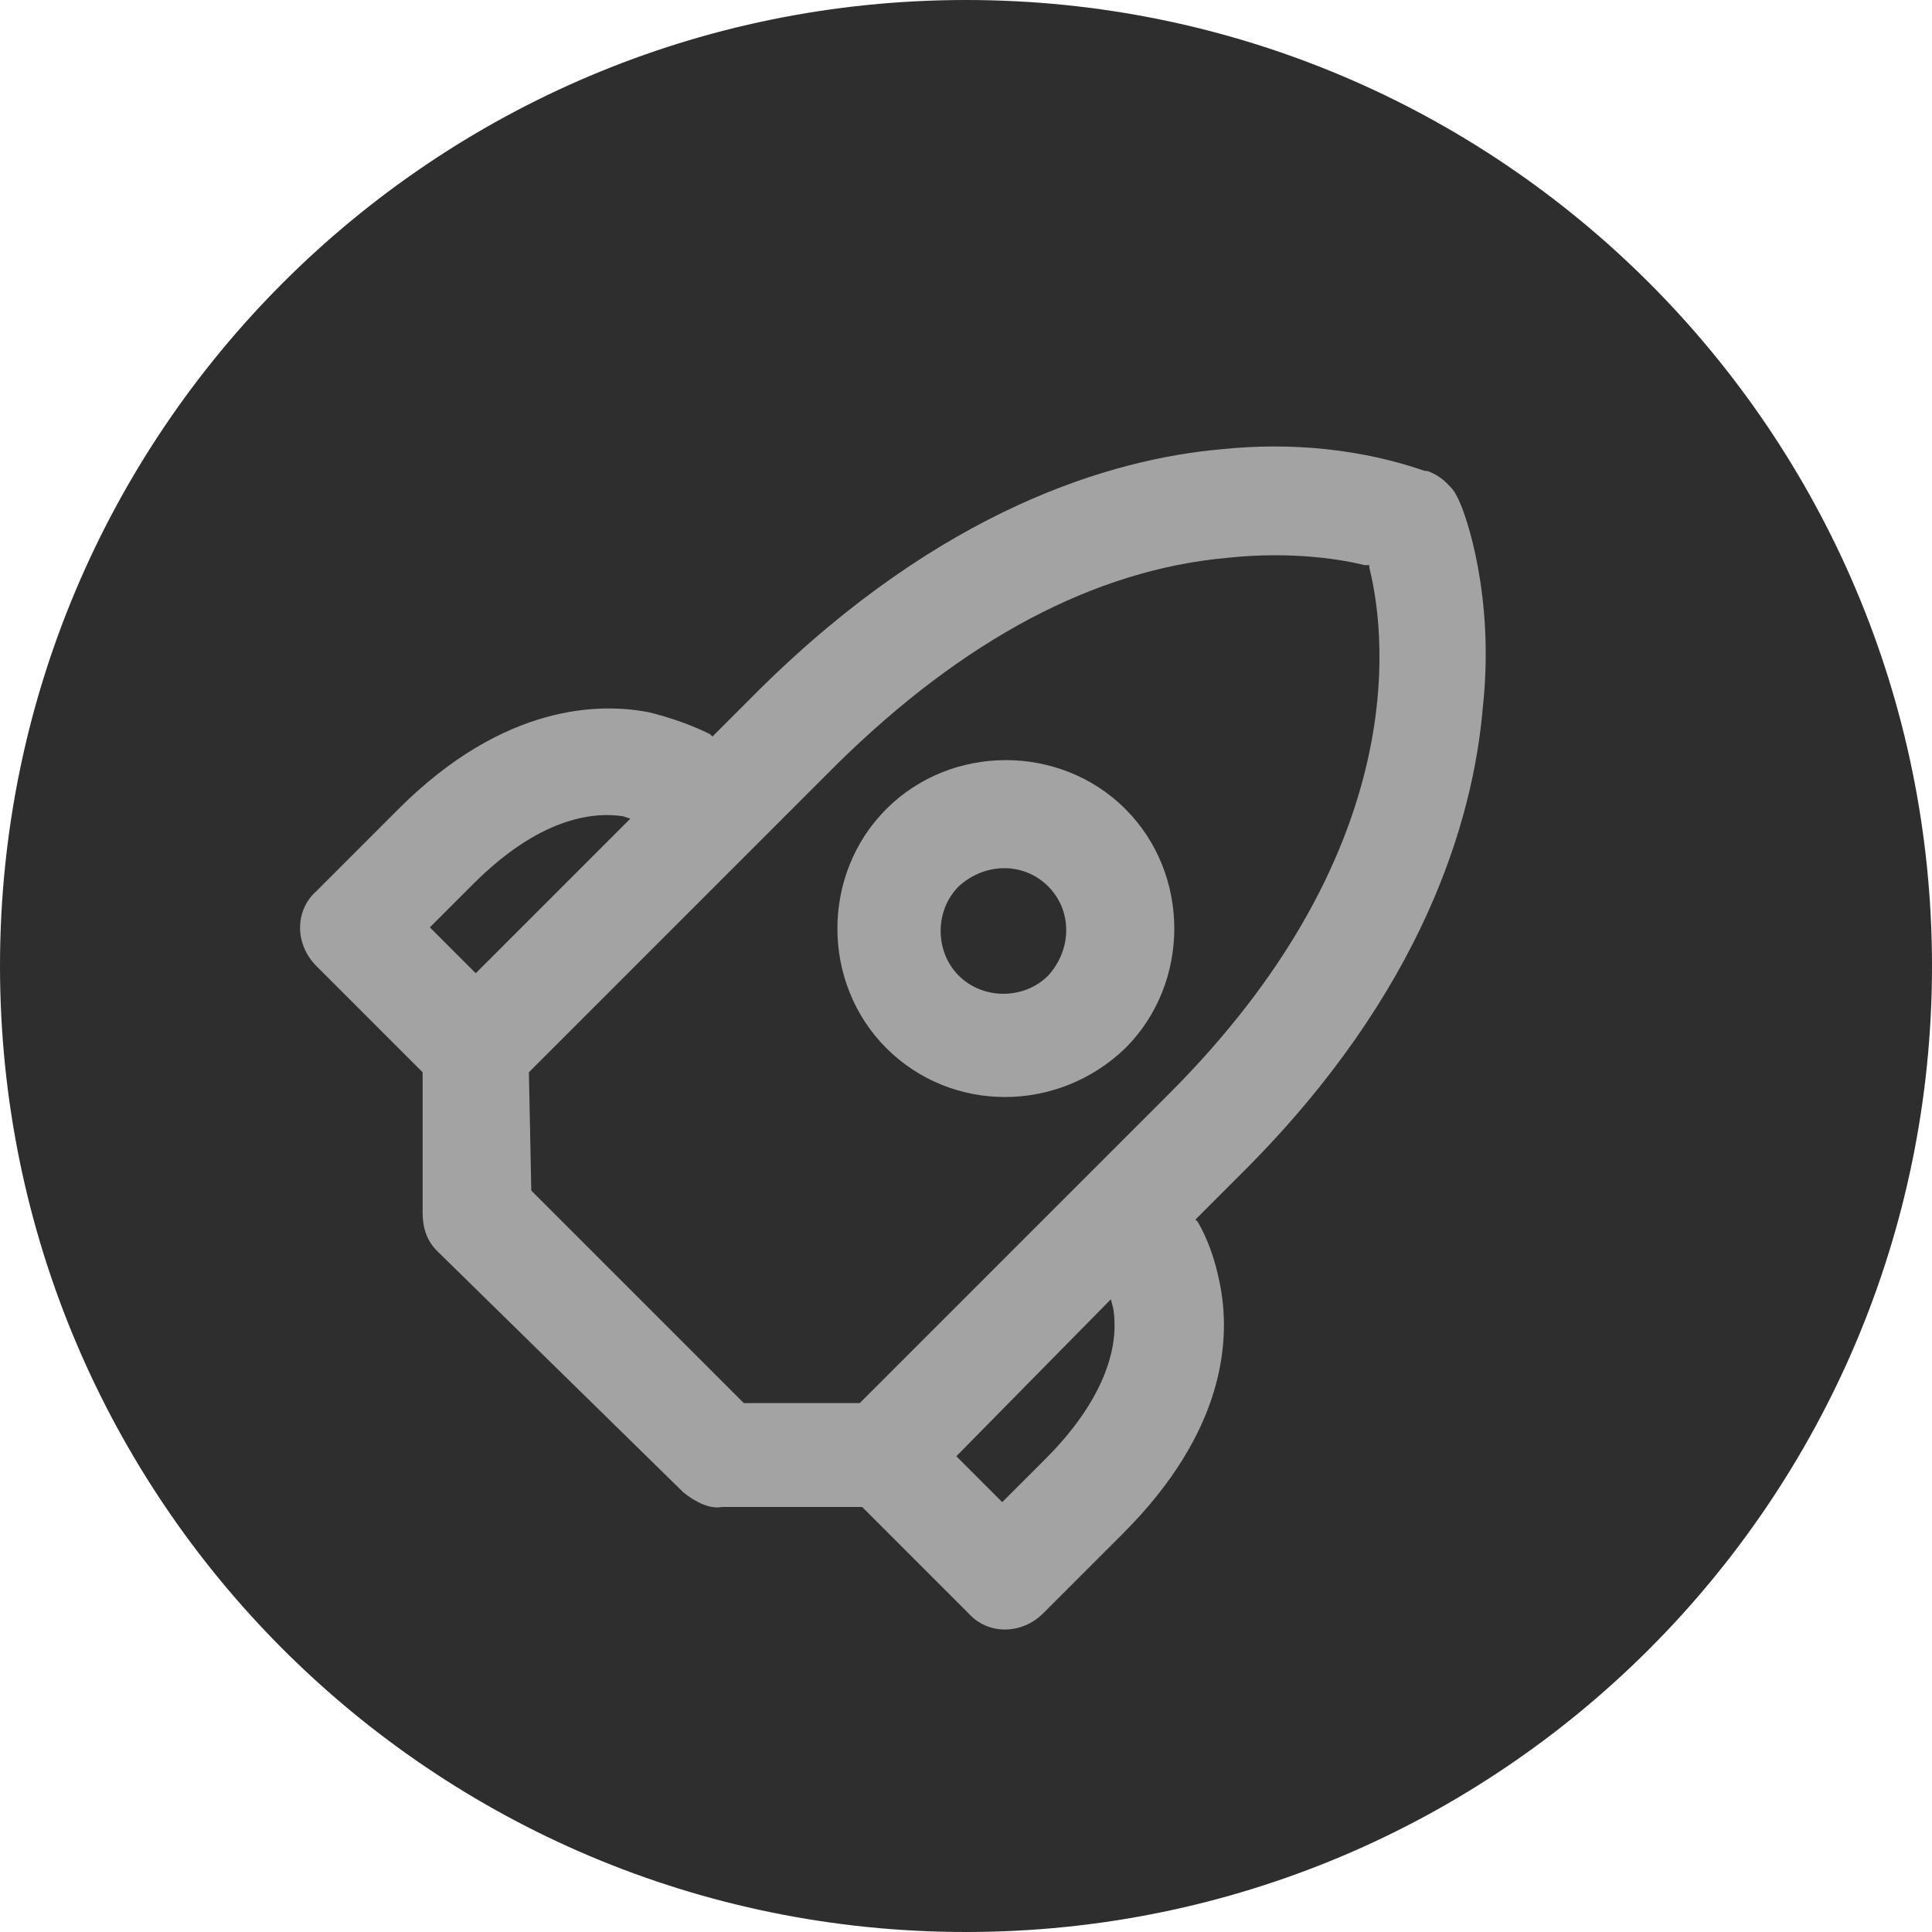
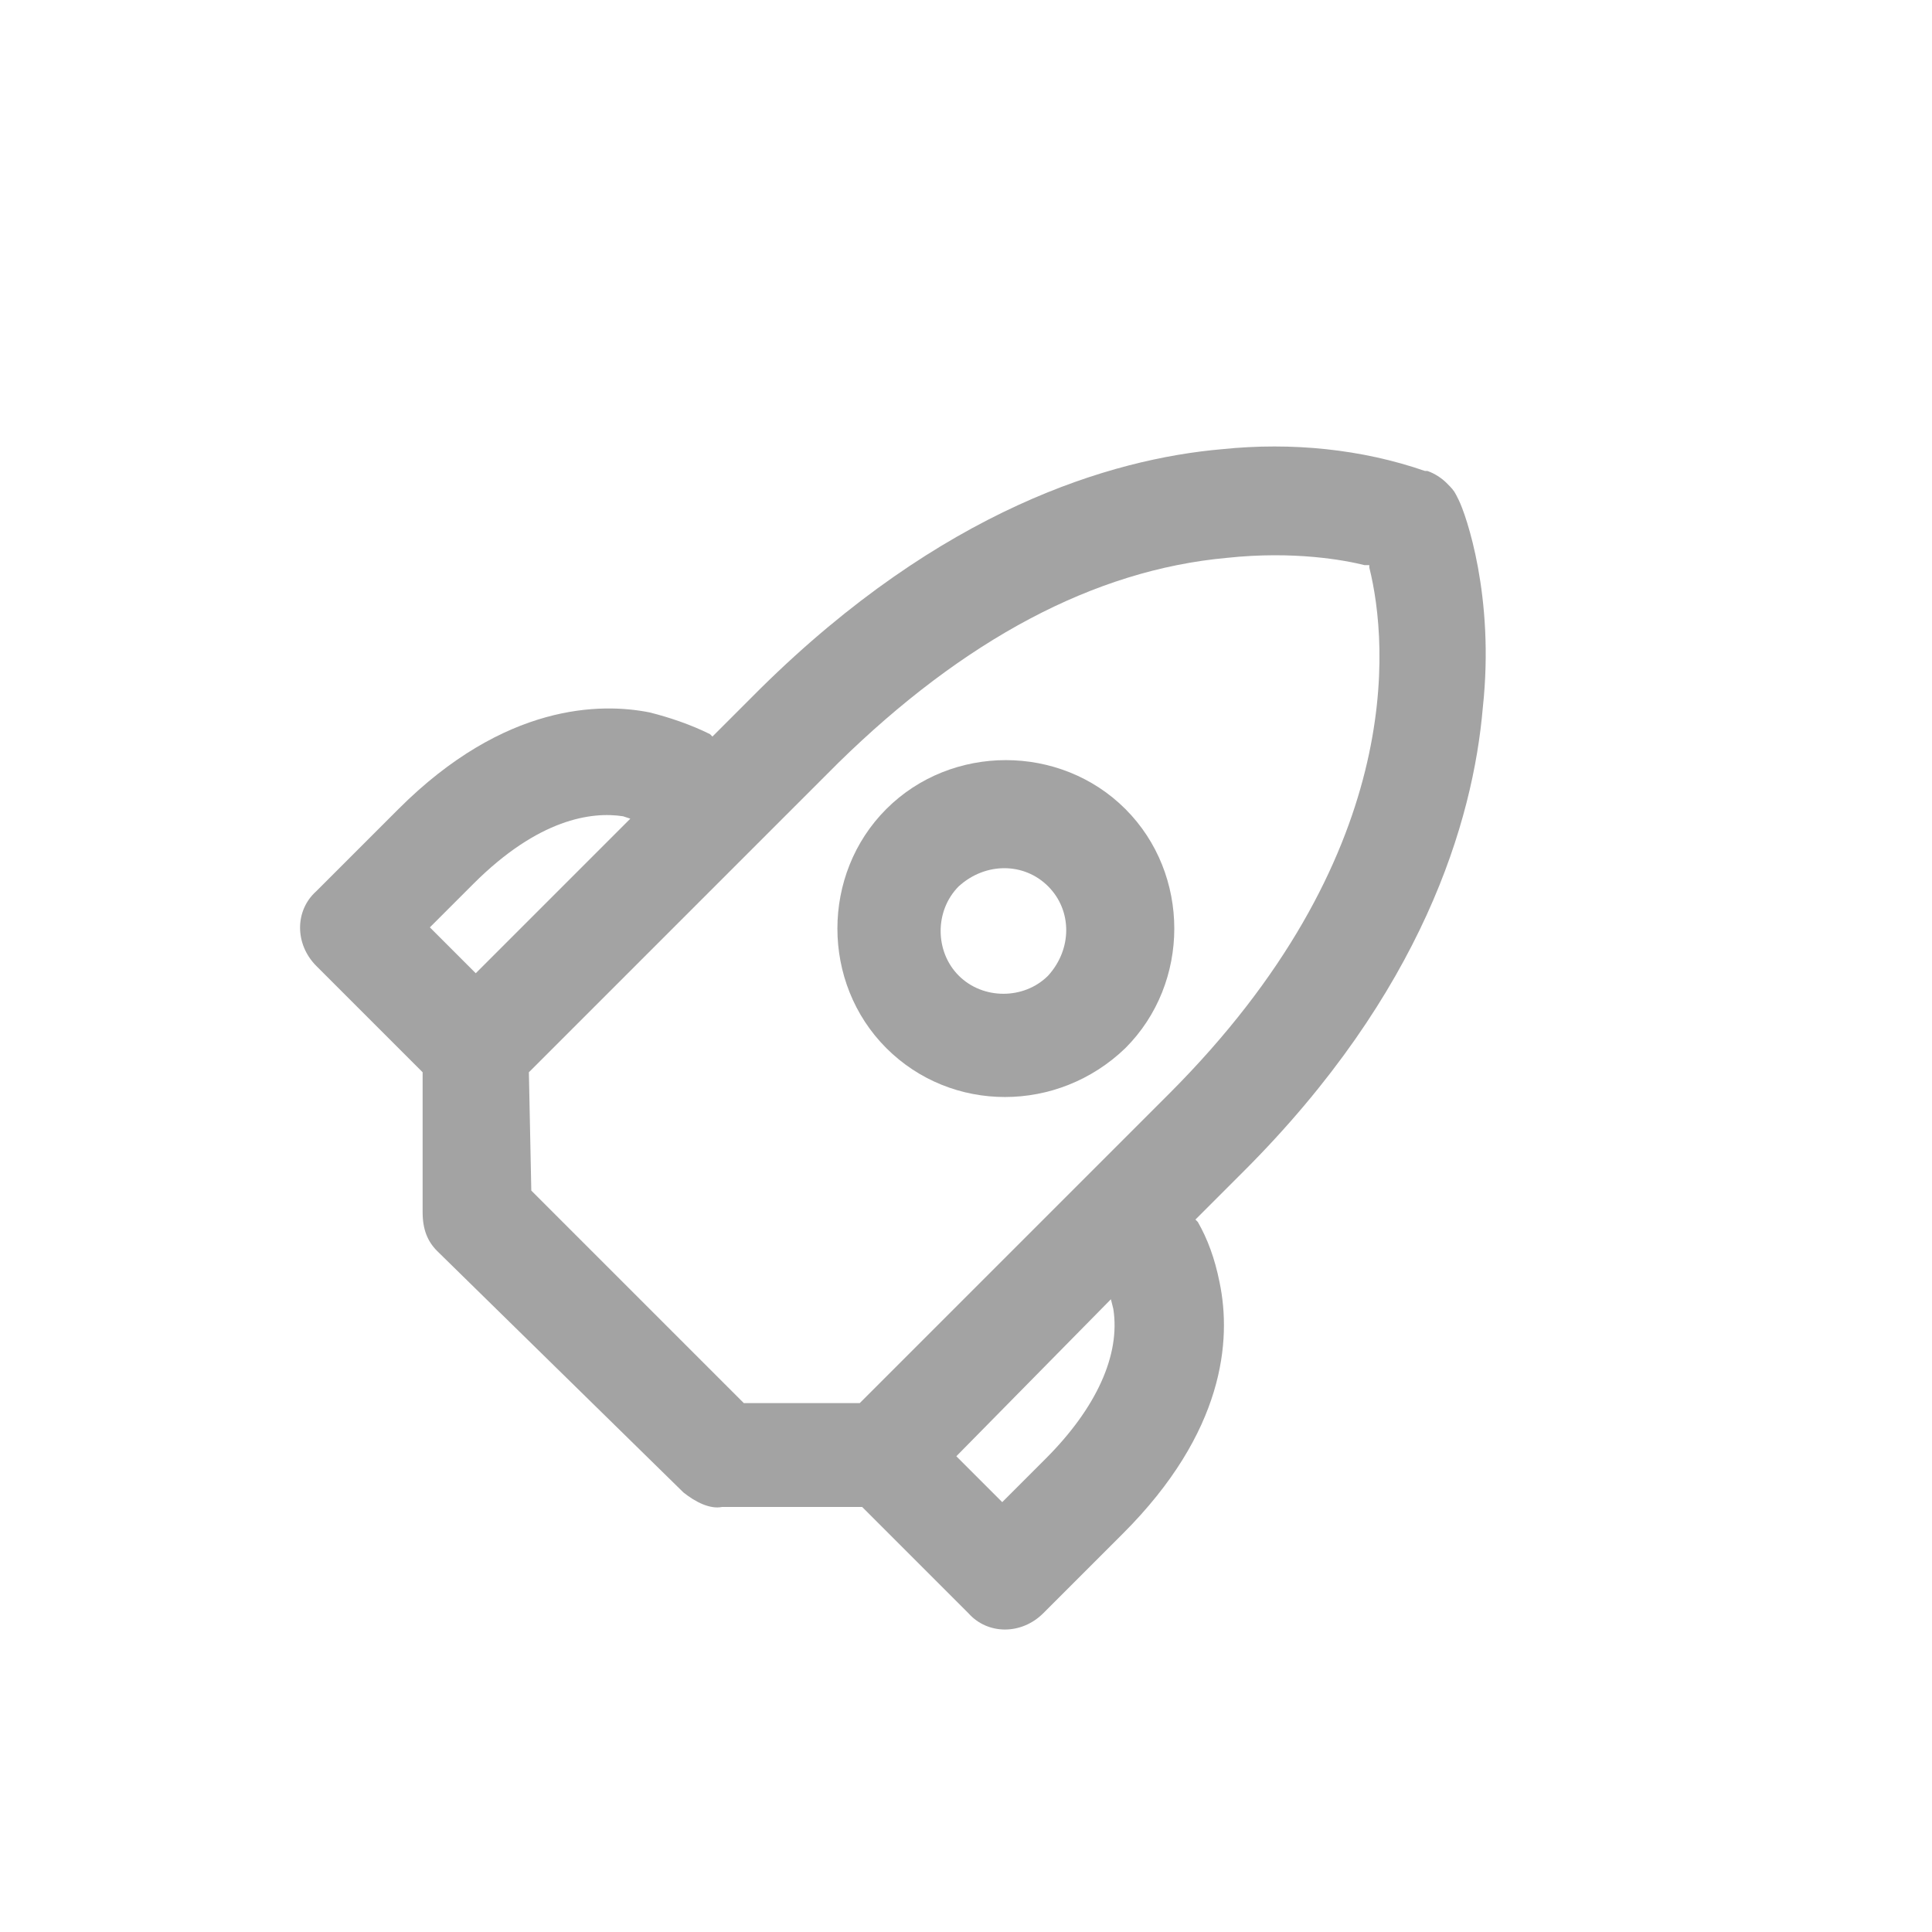
<svg xmlns="http://www.w3.org/2000/svg" version="1.1" id="Layer_1" x="0px" y="0px" viewBox="0 0 80 80" style="enable-background:new 0 0 80 80;" xml:space="preserve">
  <style type="text/css">
	.st0{fill:#2E2E2E;}
	.st1{fill:#A3A3A3;}
</style>
-   <path class="st0" d="M40,80C17.9,80,0,62.1,0,40S17.9,0,40,0s40,17.9,40,40S62.1,80,40,80z" />
  <g>
    <path class="st1" d="M18.1,51.8c-0.4-0.4-0.6-0.9-0.6-1.6v-5.8L13.1,40c-0.9-0.9-0.9-2.3,0-3.1l3.4-3.4c4.4-4.4,8.4-4.4,10.4-4   c0.8,0.2,1.7,0.5,2.5,0.9l0.1,0.1l2-2C39,21.1,46,19,50.6,18.6c2.9-0.3,5.8,0,8.4,0.9h0.1c0.3,0.1,0.6,0.3,0.8,0.5s0.3,0.3,0.4,0.5   l0,0l0.1,0.2c0.3,0.6,1.5,4,1,8.6C61,34,58.9,41.1,51.5,48.5l-2,2l0.1,0.1c0.4,0.7,0.7,1.5,0.9,2.5c0.5,2.4,0.2,6.2-4,10.4   l-3.3,3.3c-0.9,0.9-2.3,0.9-3.1,0l-4.4-4.4h-5.8c-0.5,0.1-1.1-0.2-1.6-0.6L18.1,51.8z M56.5,23.4c-0.8-0.2-2.9-0.6-5.7-0.3   c-5.5,0.5-10.9,3.4-16.1,8.5L21.9,44.4l0.1,4.9l8.8,8.8h4.8l12.8-12.8c9.8-9.8,9.1-18.6,8.3-21.8v-0.1L56.5,23.4z M39.6,60.3   l1.9,1.9l1.8-1.8c2.1-2.1,3.1-4.3,2.8-6.2L46,53.8L39.6,60.3z M25.8,33.8c-1.3-0.2-3.5,0.1-6.2,2.8l-1.8,1.8l1.9,1.9l6.4-6.4   L25.8,33.8z" />
    <path class="st1" d="M36.7,43.4c-2.7-2.7-2.7-7.2,0-9.9s7.2-2.7,9.9,0s2.7,7.2,0,9.9C43.8,46.1,39.4,46.1,36.7,43.4z M43.4,36.7   c-1-1-2.6-1-3.7,0c-1,1-1,2.7,0,3.7s2.7,1,3.7,0C44.4,39.3,44.4,37.7,43.4,36.7z" />
  </g>
  <path class="st0" d="M-118.1-8c-0.8,0-1.6,0-2.3,0.1C-119.6-7.9-118.8-7.9-118.1-8z" />
-   <path class="st0" d="M-115.3-8.1c-0.7,0-1.4,0.1-2.1,0.1C-116.7-8-116-8-115.3-8.1z" />
-   <path class="st0" d="M-120.9-7.9c-1,0-2,0-3,0C-122.9-7.8-121.9-7.9-120.9-7.9z" />
  <path class="st0" d="M-112.8-8.3c-0.6,0.1-1.3,0.1-1.9,0.1C-114-8.2-113.4-8.2-112.8-8.3z" />
  <path class="st0" d="M-124-7.8L-124-7.8L-124-7.8L-124-7.8z" />
  <path class="st0" d="M-114.7-8.1c-0.2,0-0.4,0-0.7,0C-115.1-8.1-114.9-8.1-114.7-8.1z" />
  <path class="st0" d="M-112.6-8.3L-112.6-8.3c-0.1,0-0.1,0-0.2,0C-112.7-8.3-112.6-8.3-112.6-8.3z" />
  <path class="st0" d="M-120.4-7.9c-0.2,0-0.3,0-0.5,0C-120.7-7.9-120.6-7.9-120.4-7.9z" />
  <path class="st0" d="M-124.5-7.8c0.1,0,0.3,0,0.4,0l0,0C-124.2-7.8-124.4-7.8-124.5-7.8L-124.5-7.8z" />
  <path class="st0" d="M-123.9-7.8L-123.9-7.8L-123.9-7.8z" />
-   <path class="st0" d="M-117.5-8c-0.2,0-0.4,0-0.6,0C-117.9-8-117.7-8-117.5-8z" />
</svg>